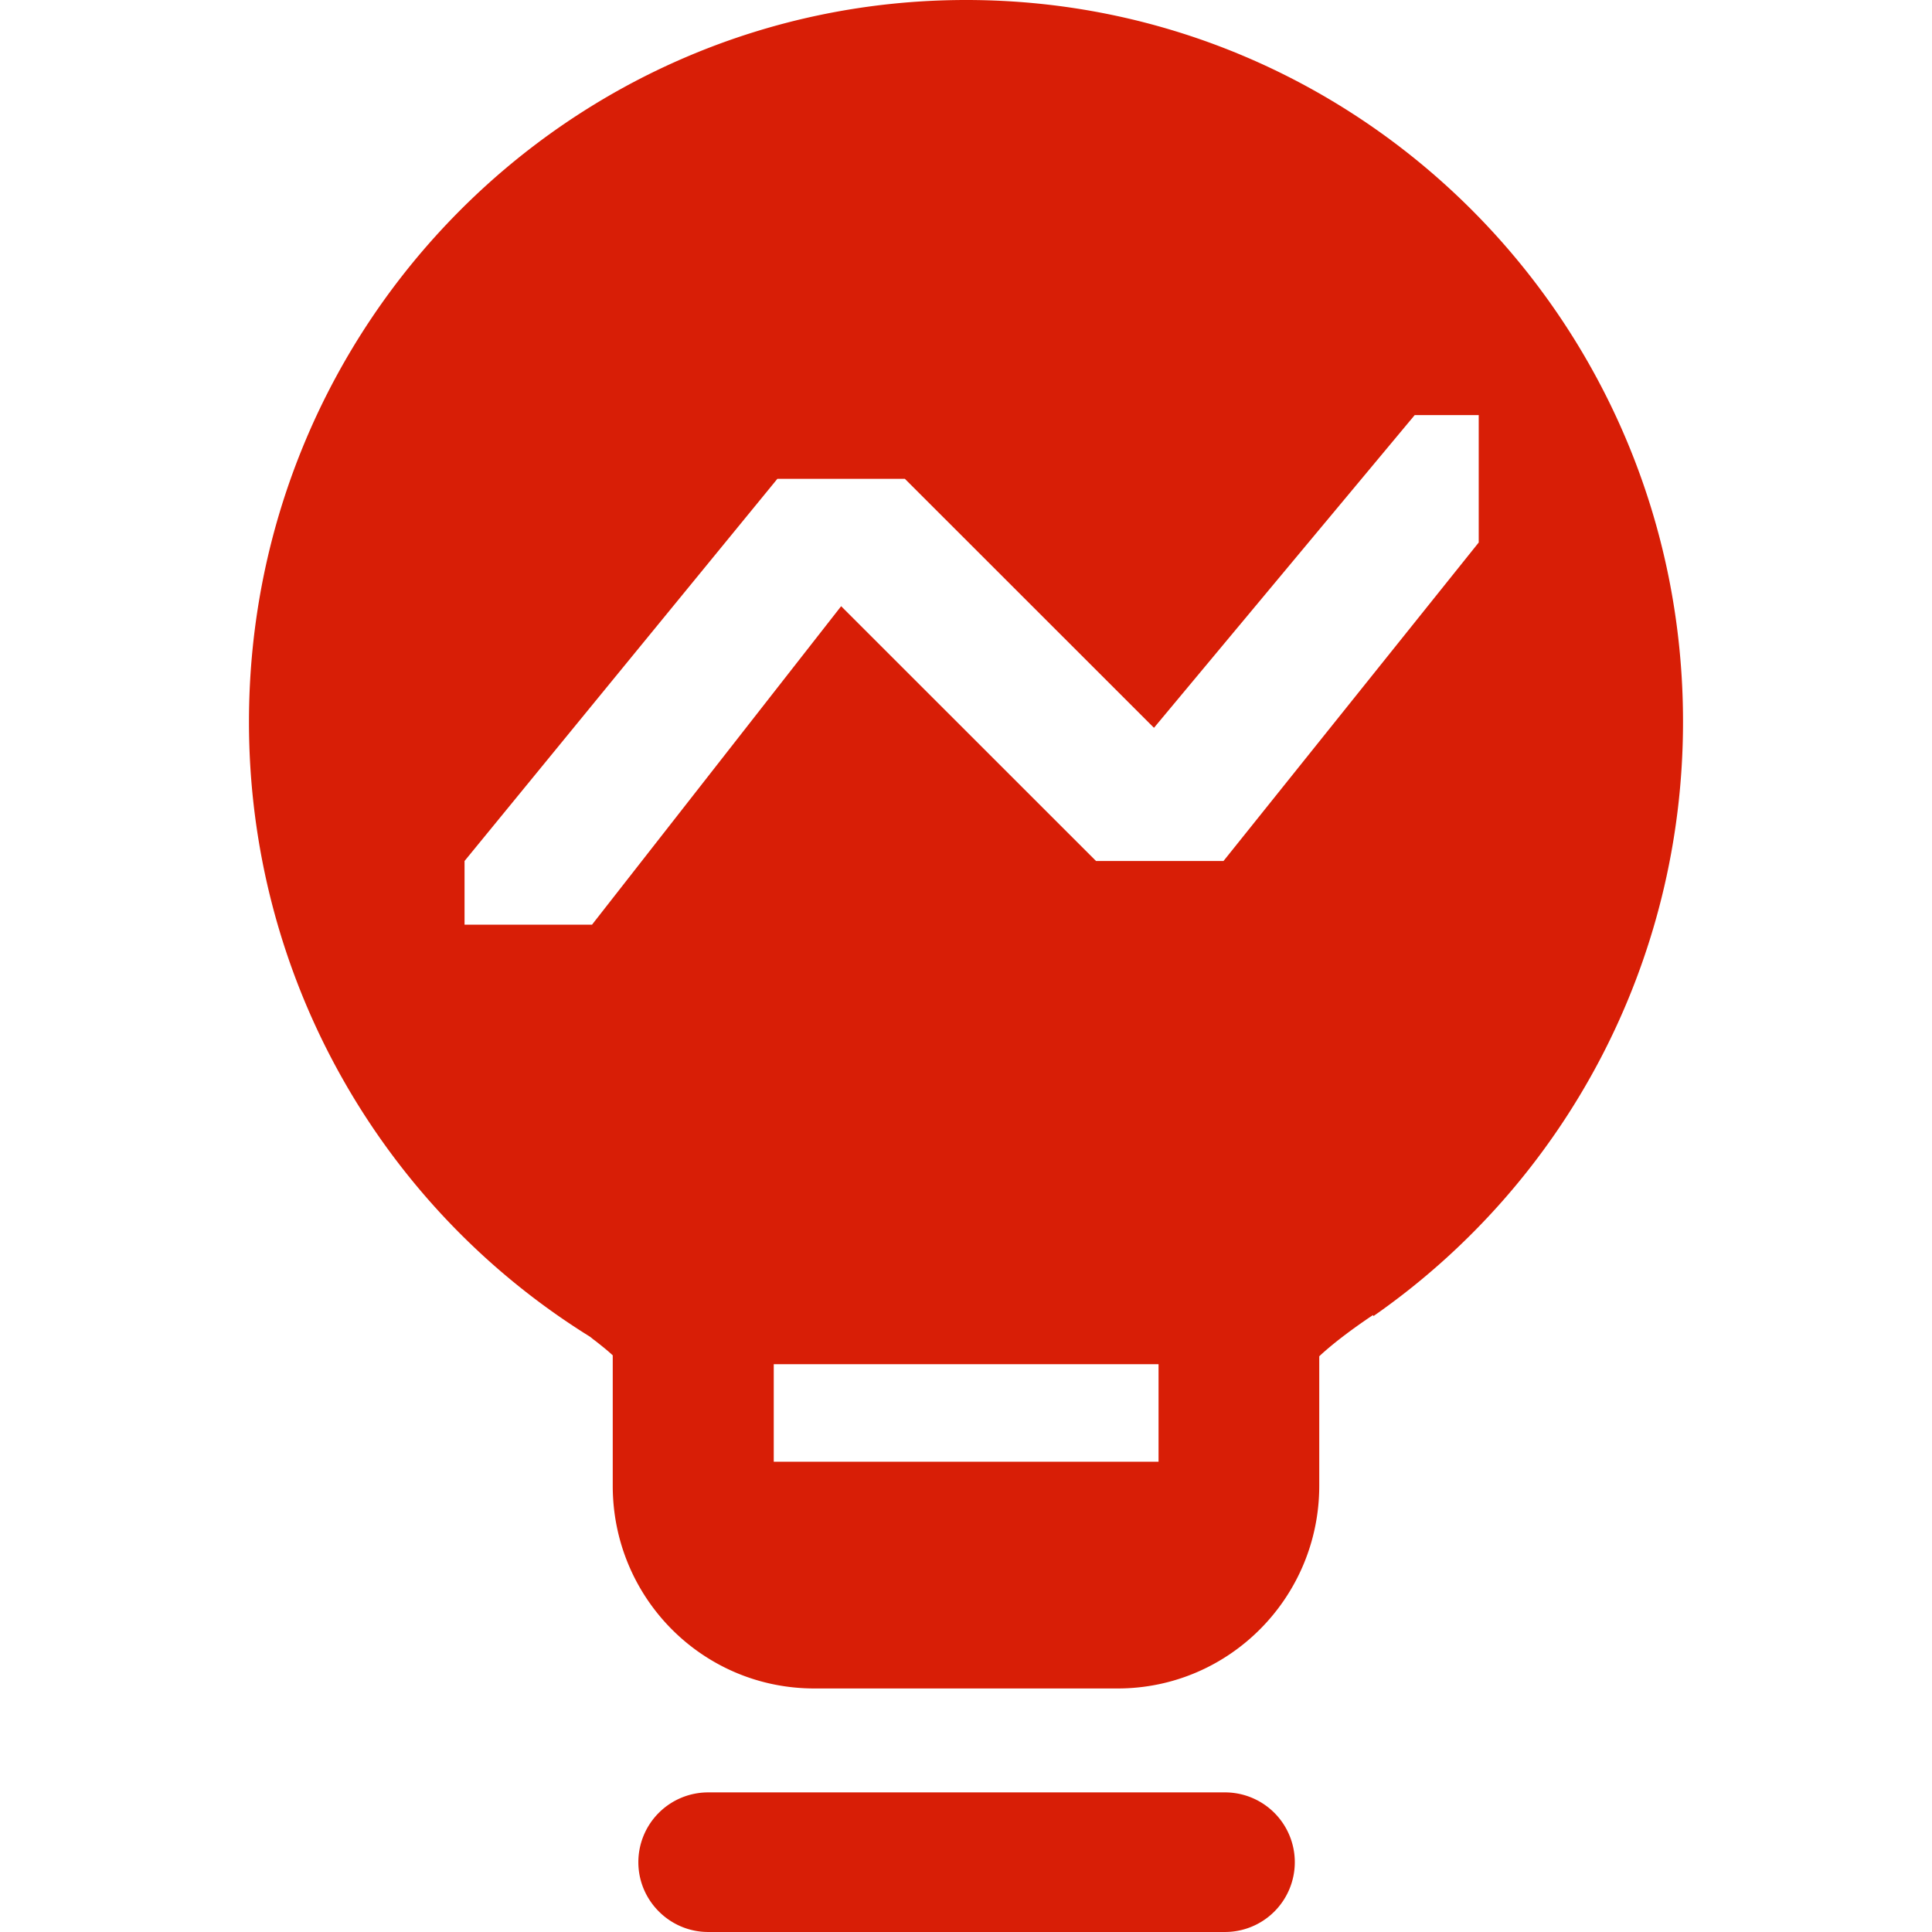
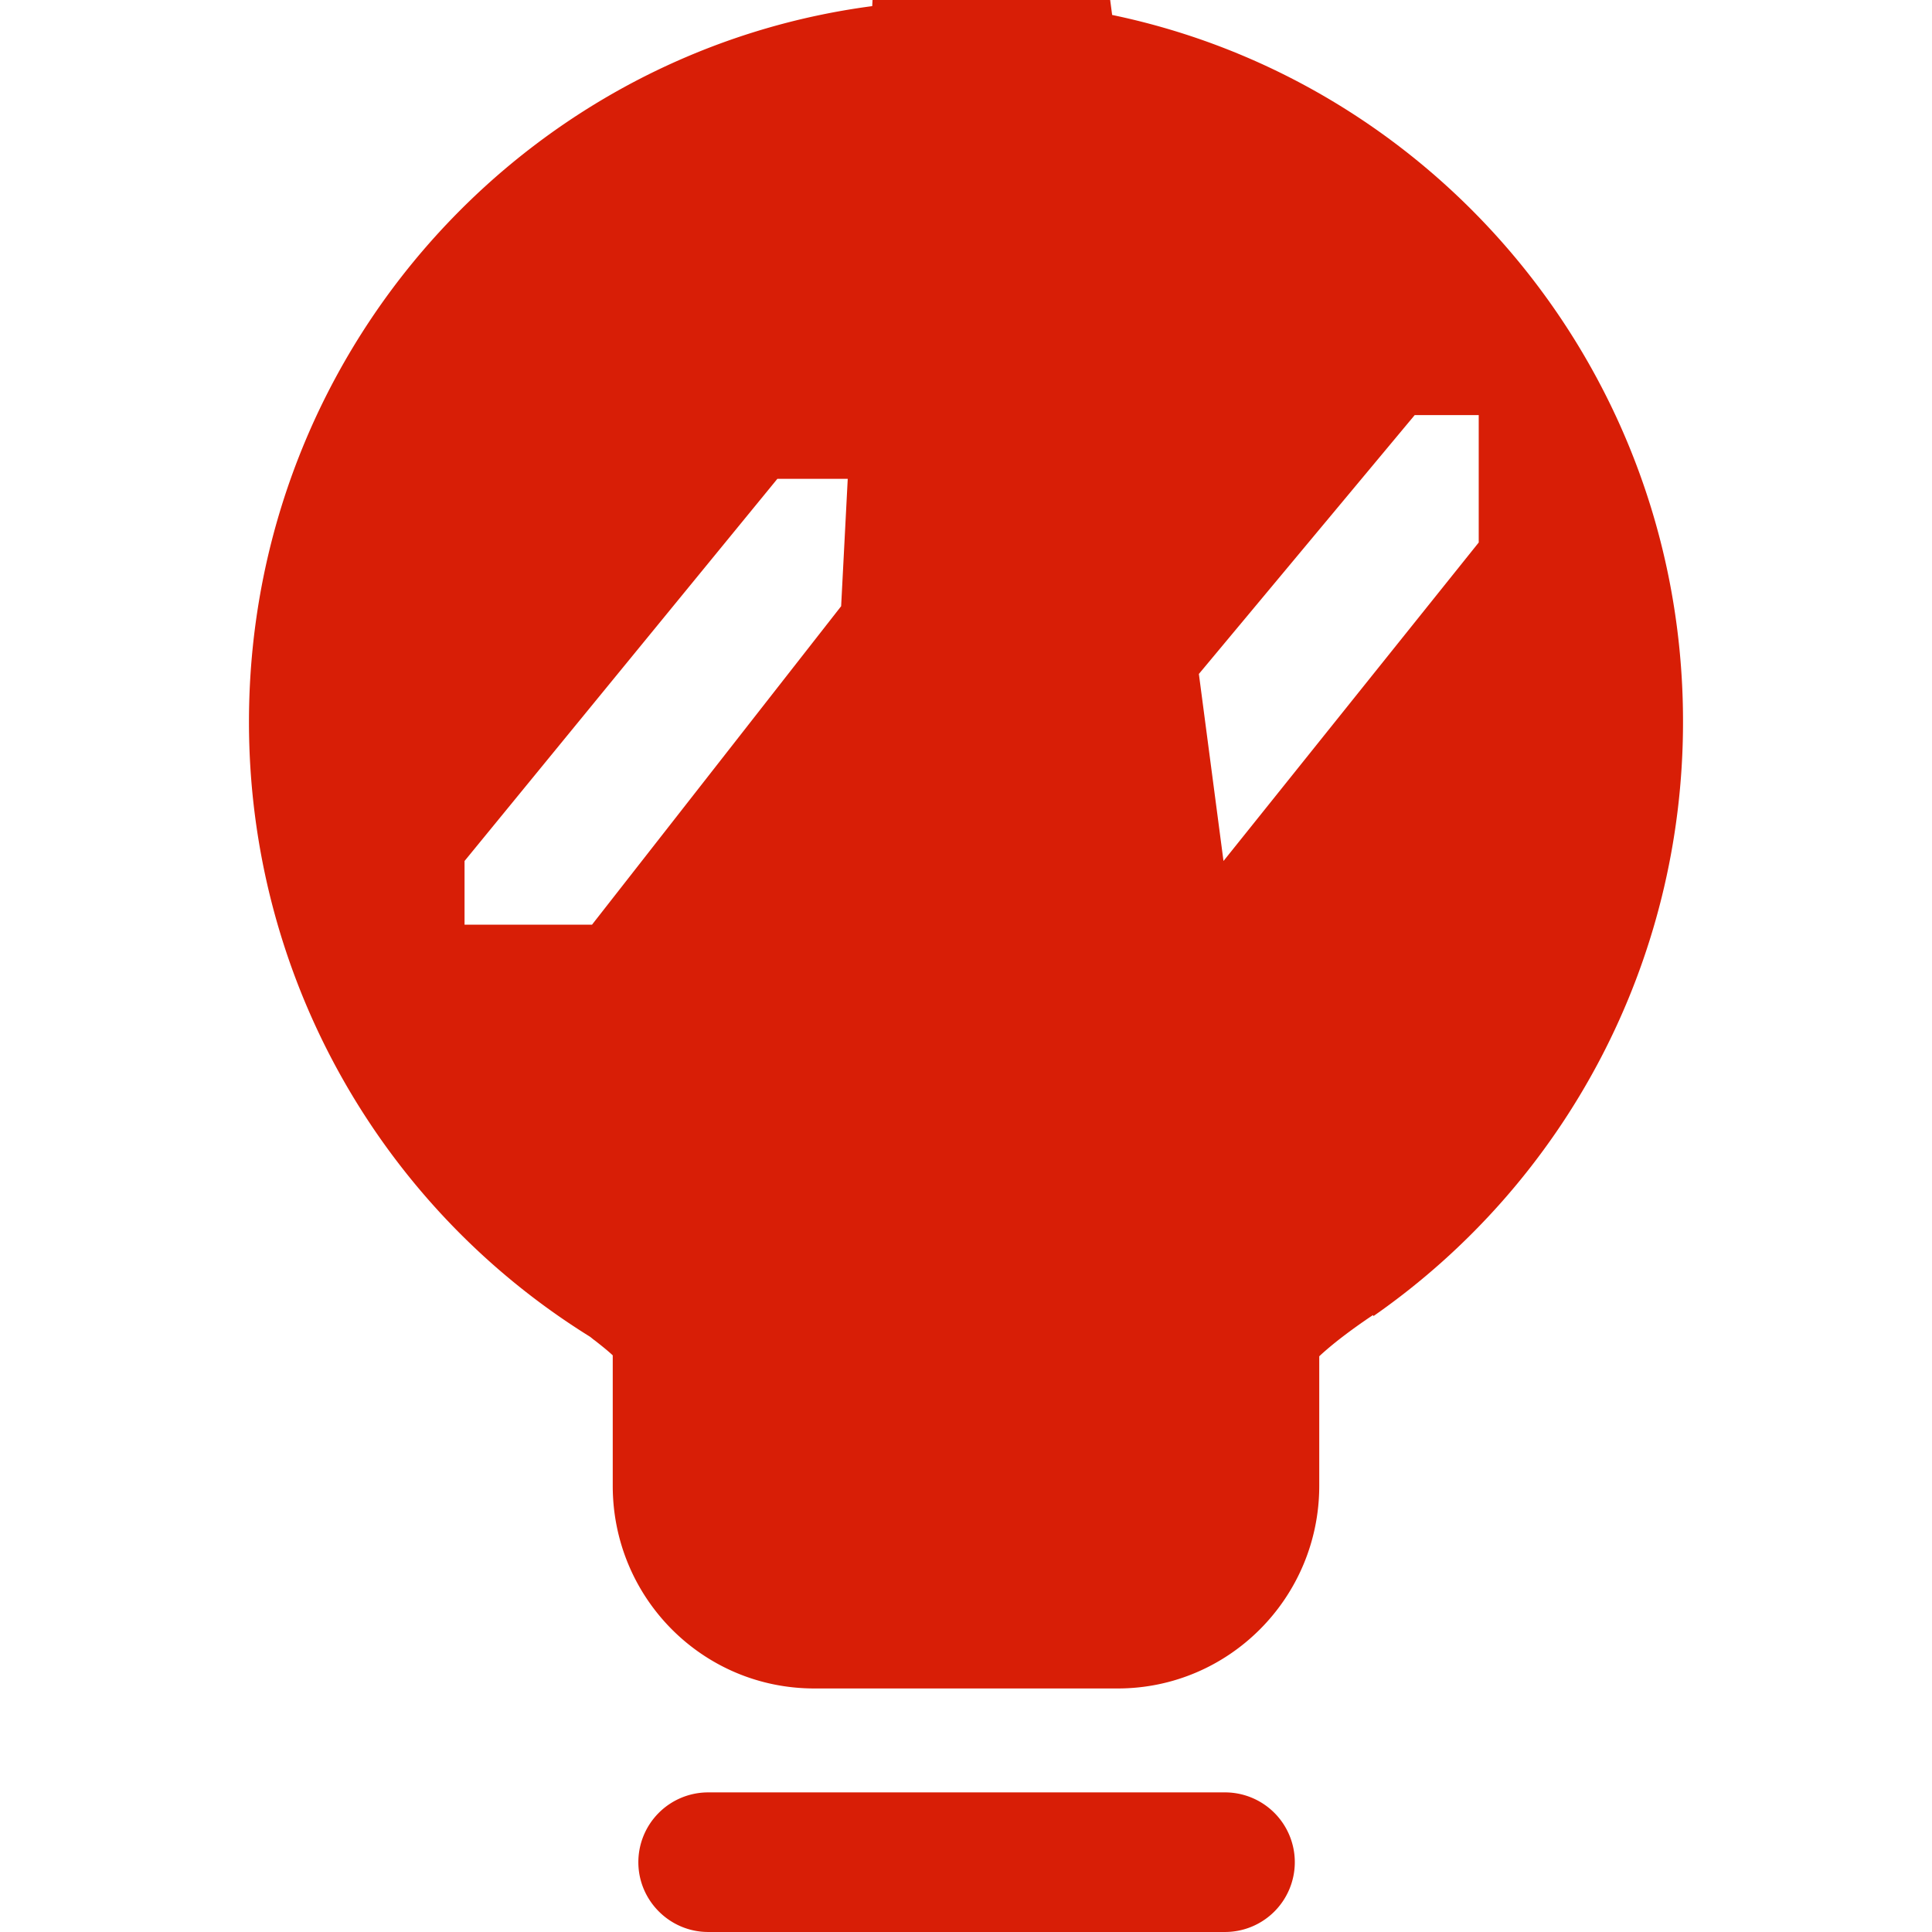
<svg xmlns="http://www.w3.org/2000/svg" t="1758244392216" class="icon" viewBox="0 0 1024 1024" version="1.1" p-id="24122" width="60" height="60">
-   <path d="M648.805 950.006H375.352a36.996 36.996 0 0 0-37.012 36.996c0 20.353 16.648 36.99 37.012 36.99h273.453a36.996 36.996 0 1 0 0-73.986zM512.076 0C301.978 0 131.959 171.392 131.959 382.683c0 134.238 69.331 256.526 180.523 325.661 0.971 0.649 1.779 1.457 2.745 2.101 3.721 2.908 6.952 5.489 9.538 7.917v69.135c0 59.45 47.679 107.424 106.833 107.424h160.804c58.99 0 106.828-48.138 106.828-107.424V718.853c2.586-2.428 5.98-5.331 9.86-8.403a295.216 295.216 0 0 1 18.58-13.407l0.327 0.486C829.973 626.446 892.035 509.816 892.035 382.677 892.194 171.392 722.179 0 512.076 0z m101.977 774.74h-203.954v-51.696h203.954v51.696z m34.43-318.393h-67.562L445.823 321.301 313.775 490.107H246.218v-33.76l165.818-202.571h67.557l132.037 131.979 138.186-165.739h33.94v67.52L648.478 456.347z" fill="#d81e06" p-id="24123" />
+   <path d="M648.805 950.006H375.352a36.996 36.996 0 0 0-37.012 36.996c0 20.353 16.648 36.99 37.012 36.99h273.453a36.996 36.996 0 1 0 0-73.986zM512.076 0C301.978 0 131.959 171.392 131.959 382.683c0 134.238 69.331 256.526 180.523 325.661 0.971 0.649 1.779 1.457 2.745 2.101 3.721 2.908 6.952 5.489 9.538 7.917v69.135c0 59.45 47.679 107.424 106.833 107.424h160.804c58.99 0 106.828-48.138 106.828-107.424V718.853c2.586-2.428 5.98-5.331 9.86-8.403a295.216 295.216 0 0 1 18.58-13.407l0.327 0.486C829.973 626.446 892.035 509.816 892.035 382.677 892.194 171.392 722.179 0 512.076 0z h-203.954v-51.696h203.954v51.696z m34.43-318.393h-67.562L445.823 321.301 313.775 490.107H246.218v-33.76l165.818-202.571h67.557l132.037 131.979 138.186-165.739h33.94v67.52L648.478 456.347z" fill="#d81e06" p-id="24123" />
</svg>